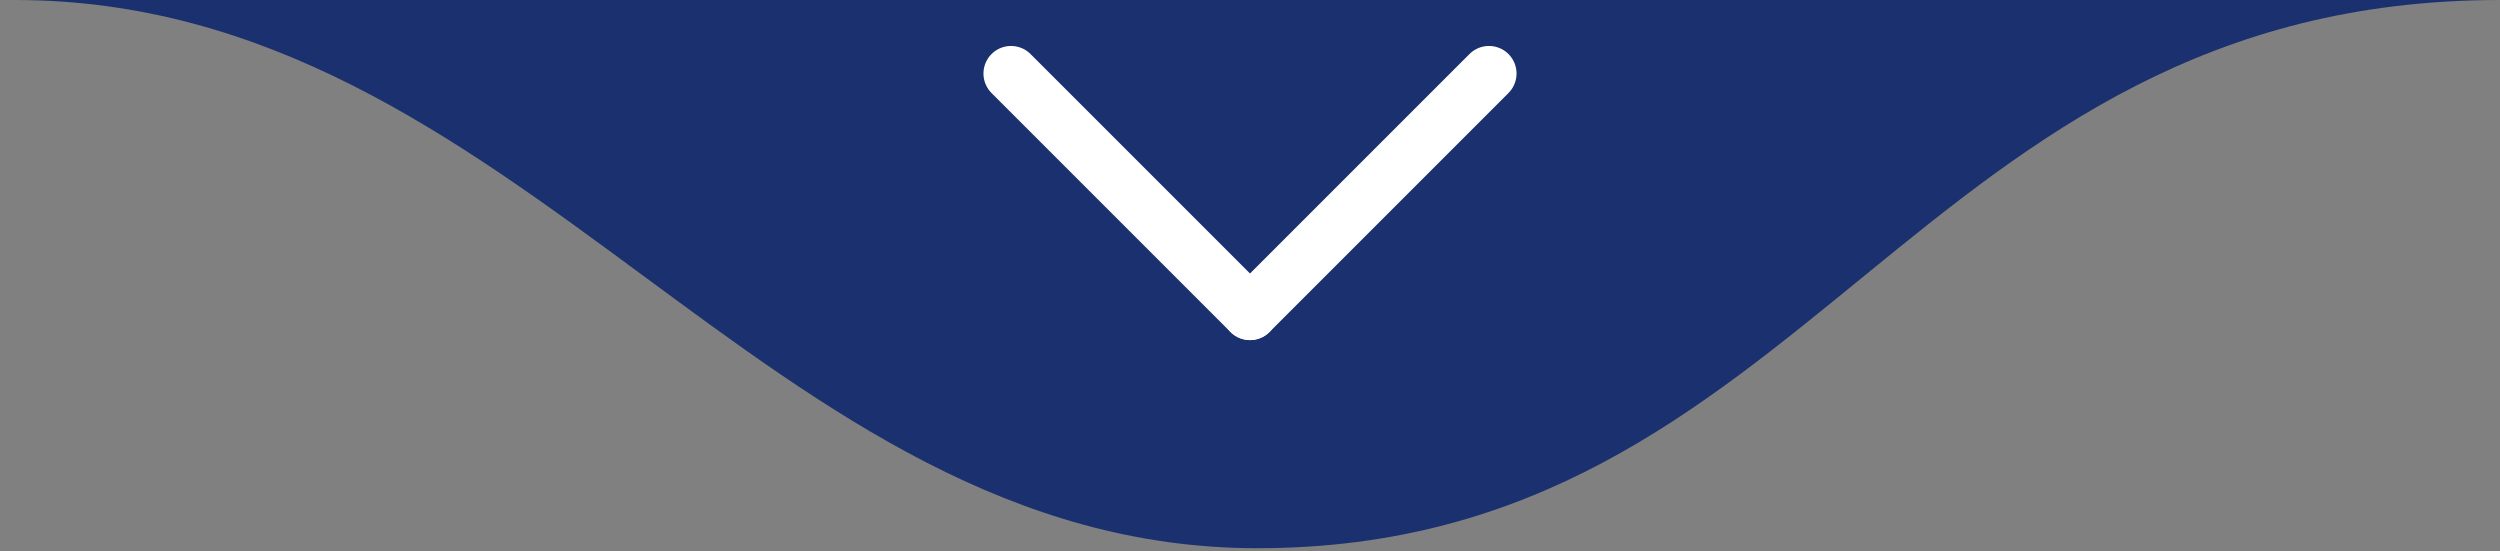
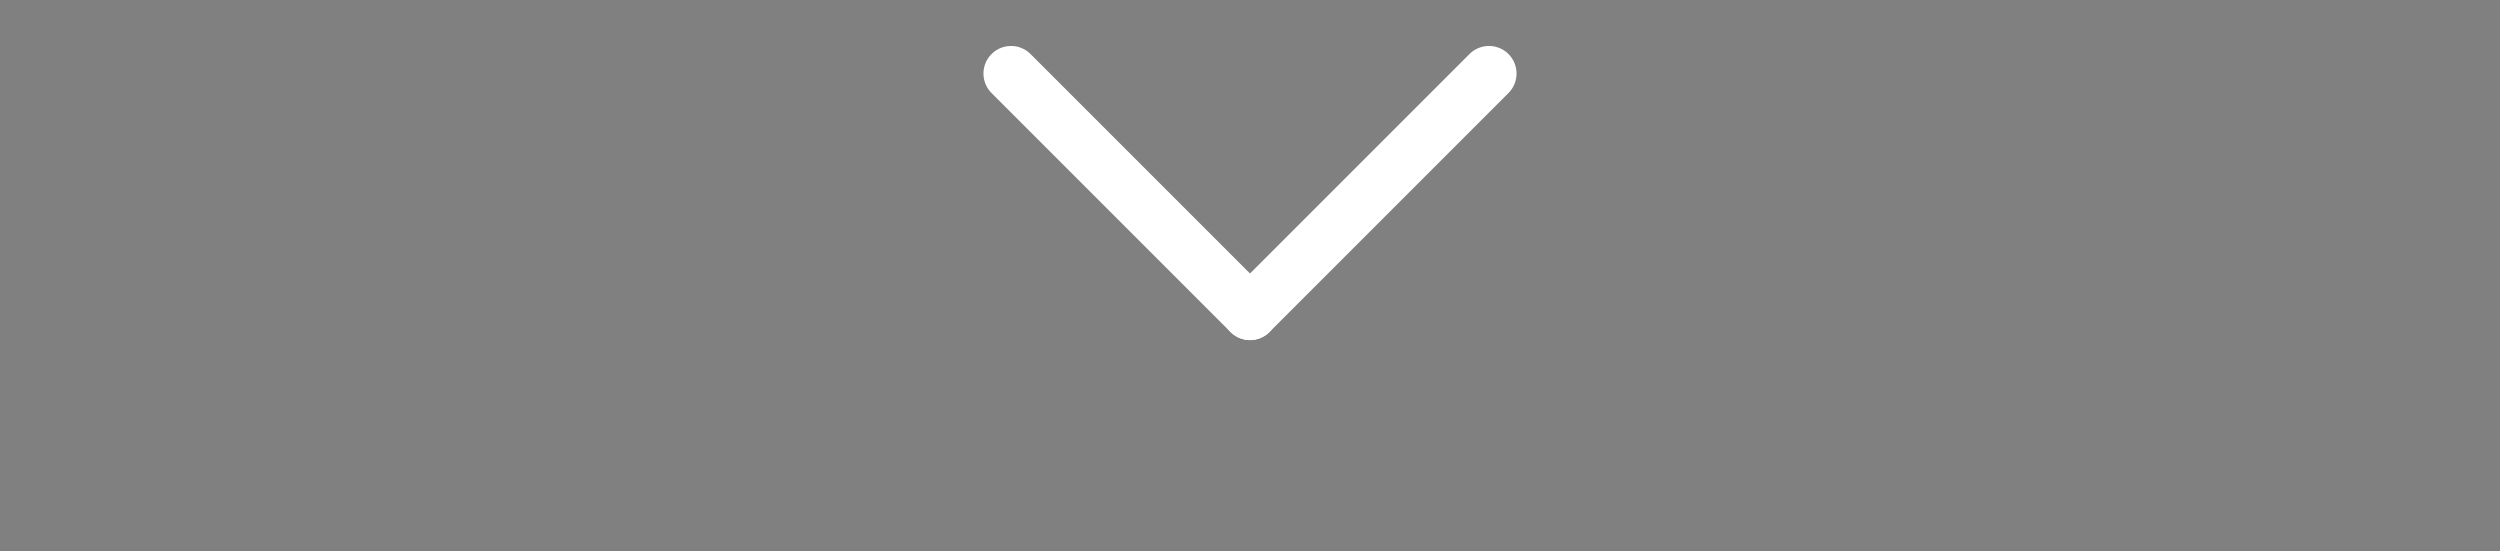
<svg xmlns="http://www.w3.org/2000/svg" width="136" height="30" viewBox="0 0 136 30" fill="none">
  <rect x="0" y="0" width="136" height="30" fill="#808080" stroke="none" />
-   <path d="M68.4 29.823C41.607 29.823 28.316 -3.35013e-05 0.8 -3.10958e-05L136 -4.29153e-05C104.053 -4.01225e-05 98.568 29.823 68.4 29.823Z" fill="#1B306F" />
  <path d="M81 4L68 17" stroke="white" stroke-width="3" stroke-linecap="round" />
  <path d="M55 4L68 17" stroke="white" stroke-width="3" stroke-linecap="round" />
</svg>